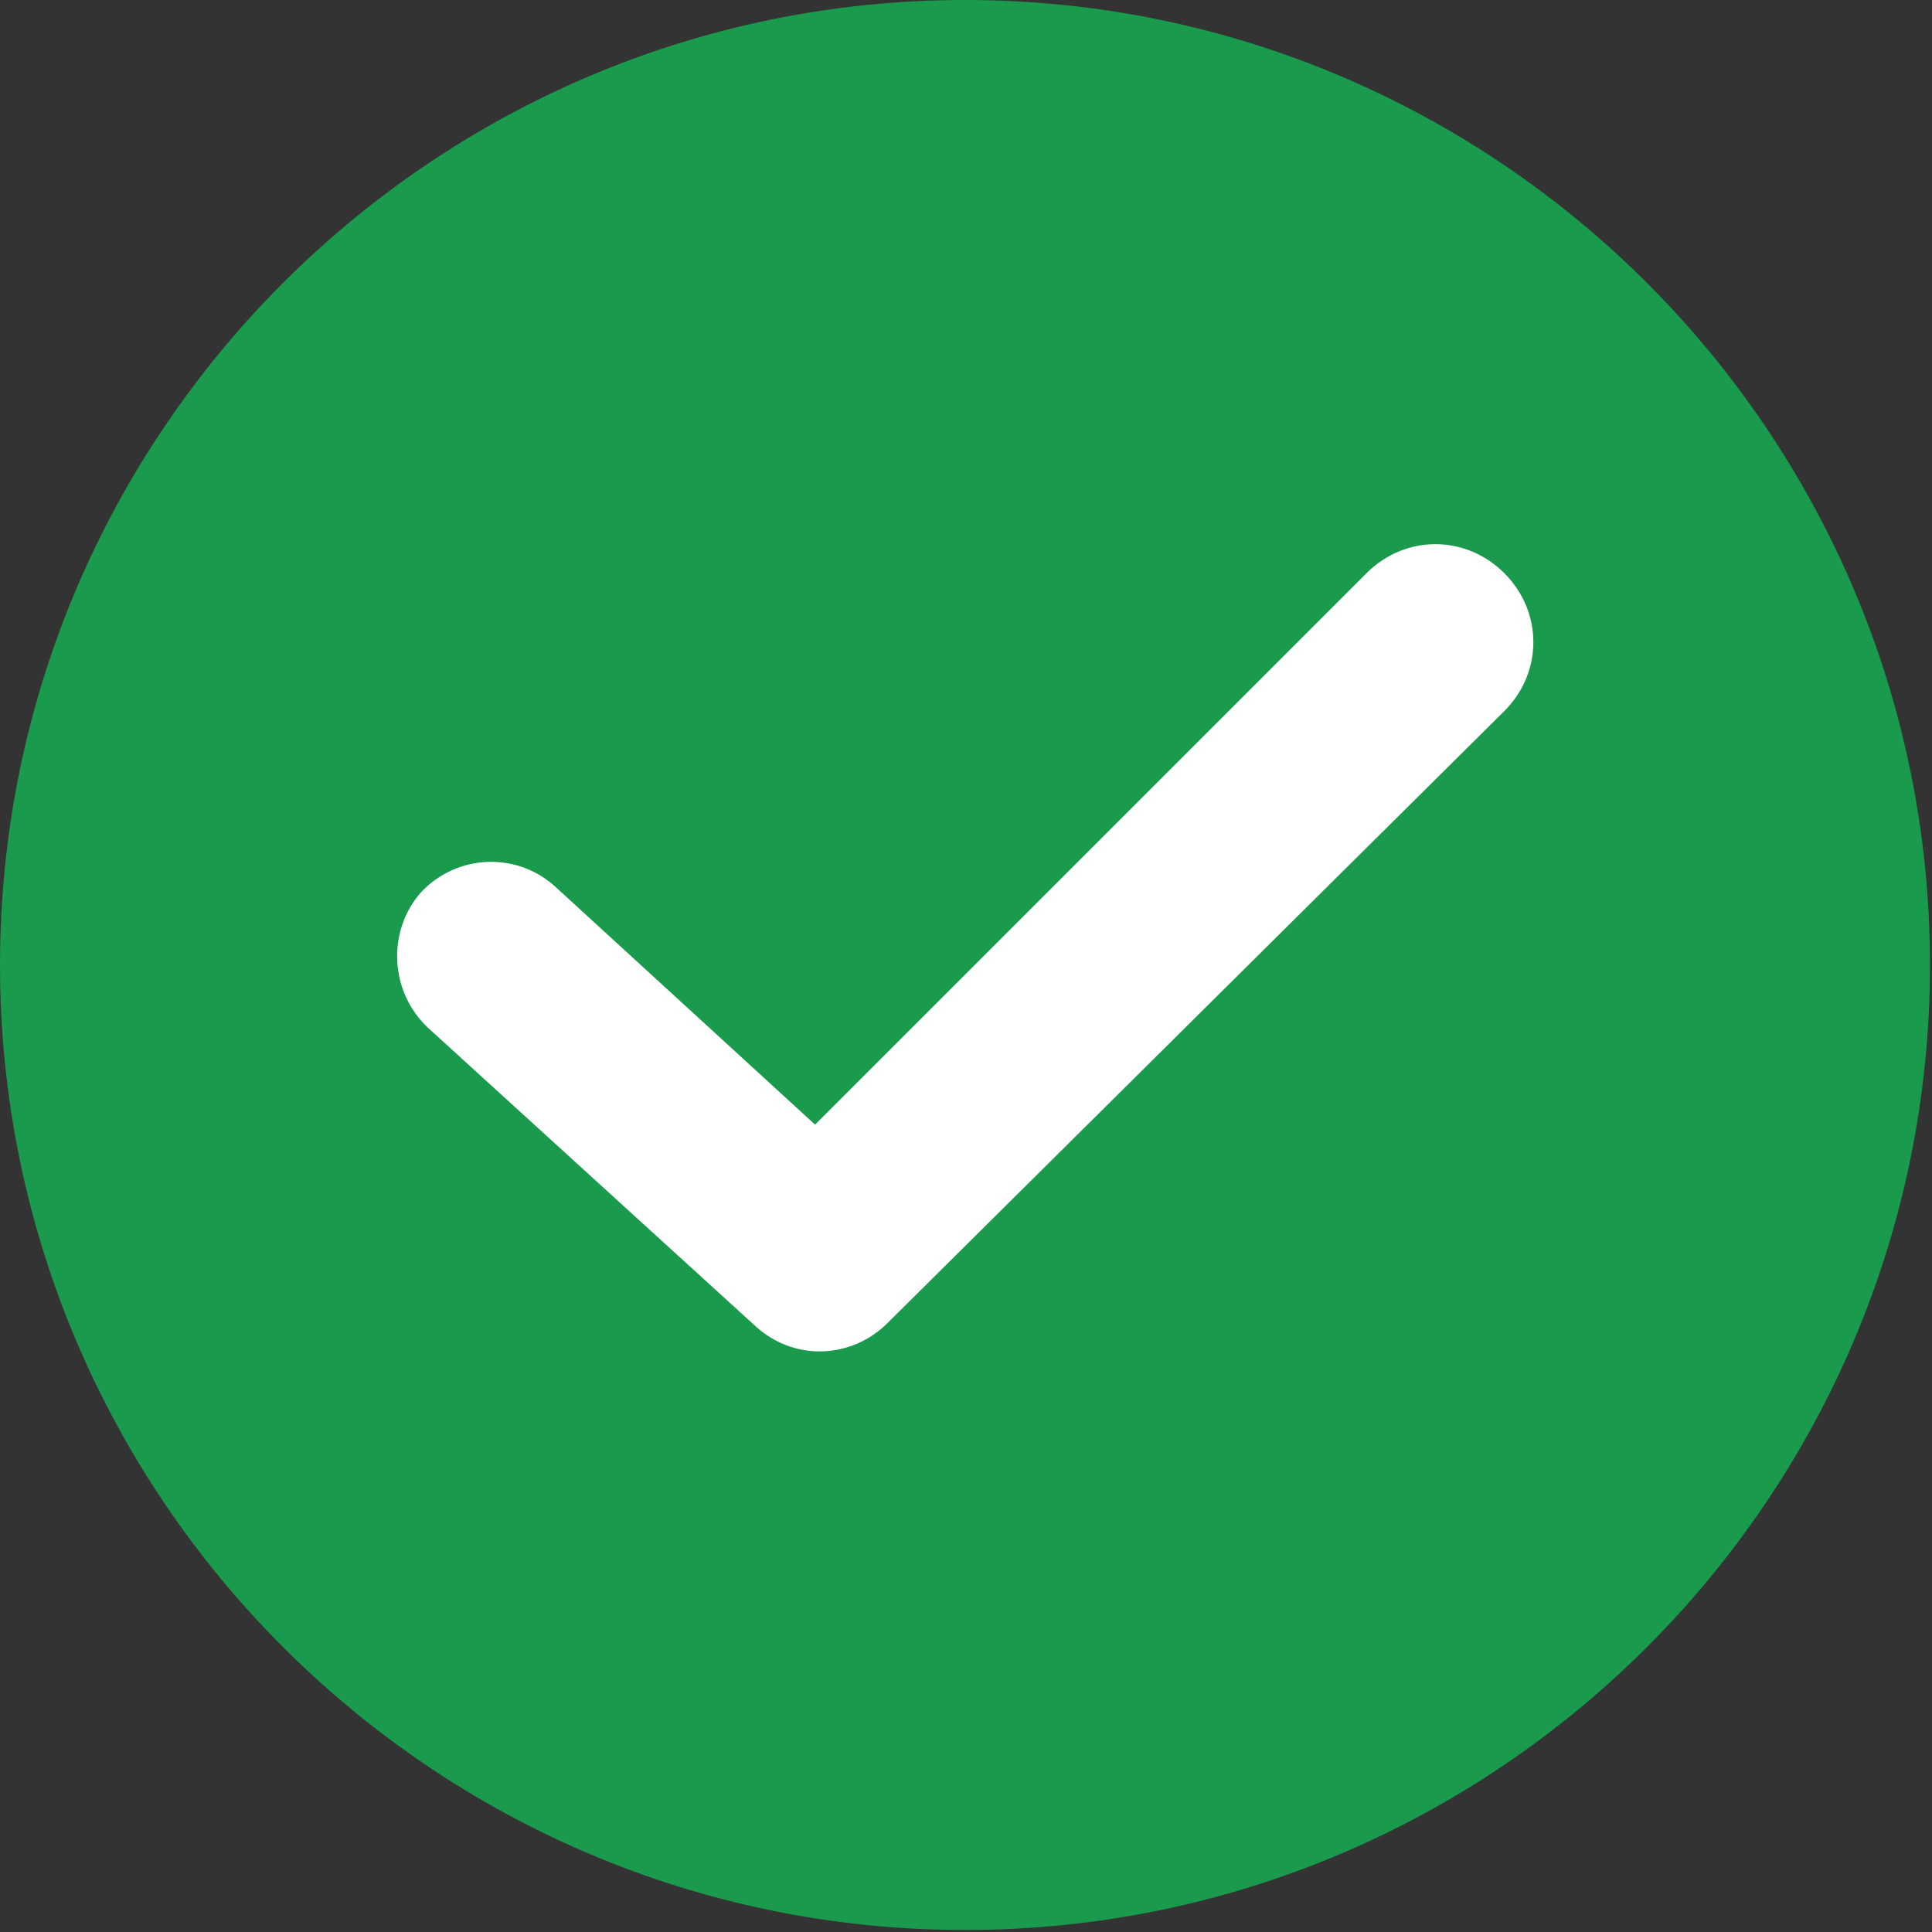
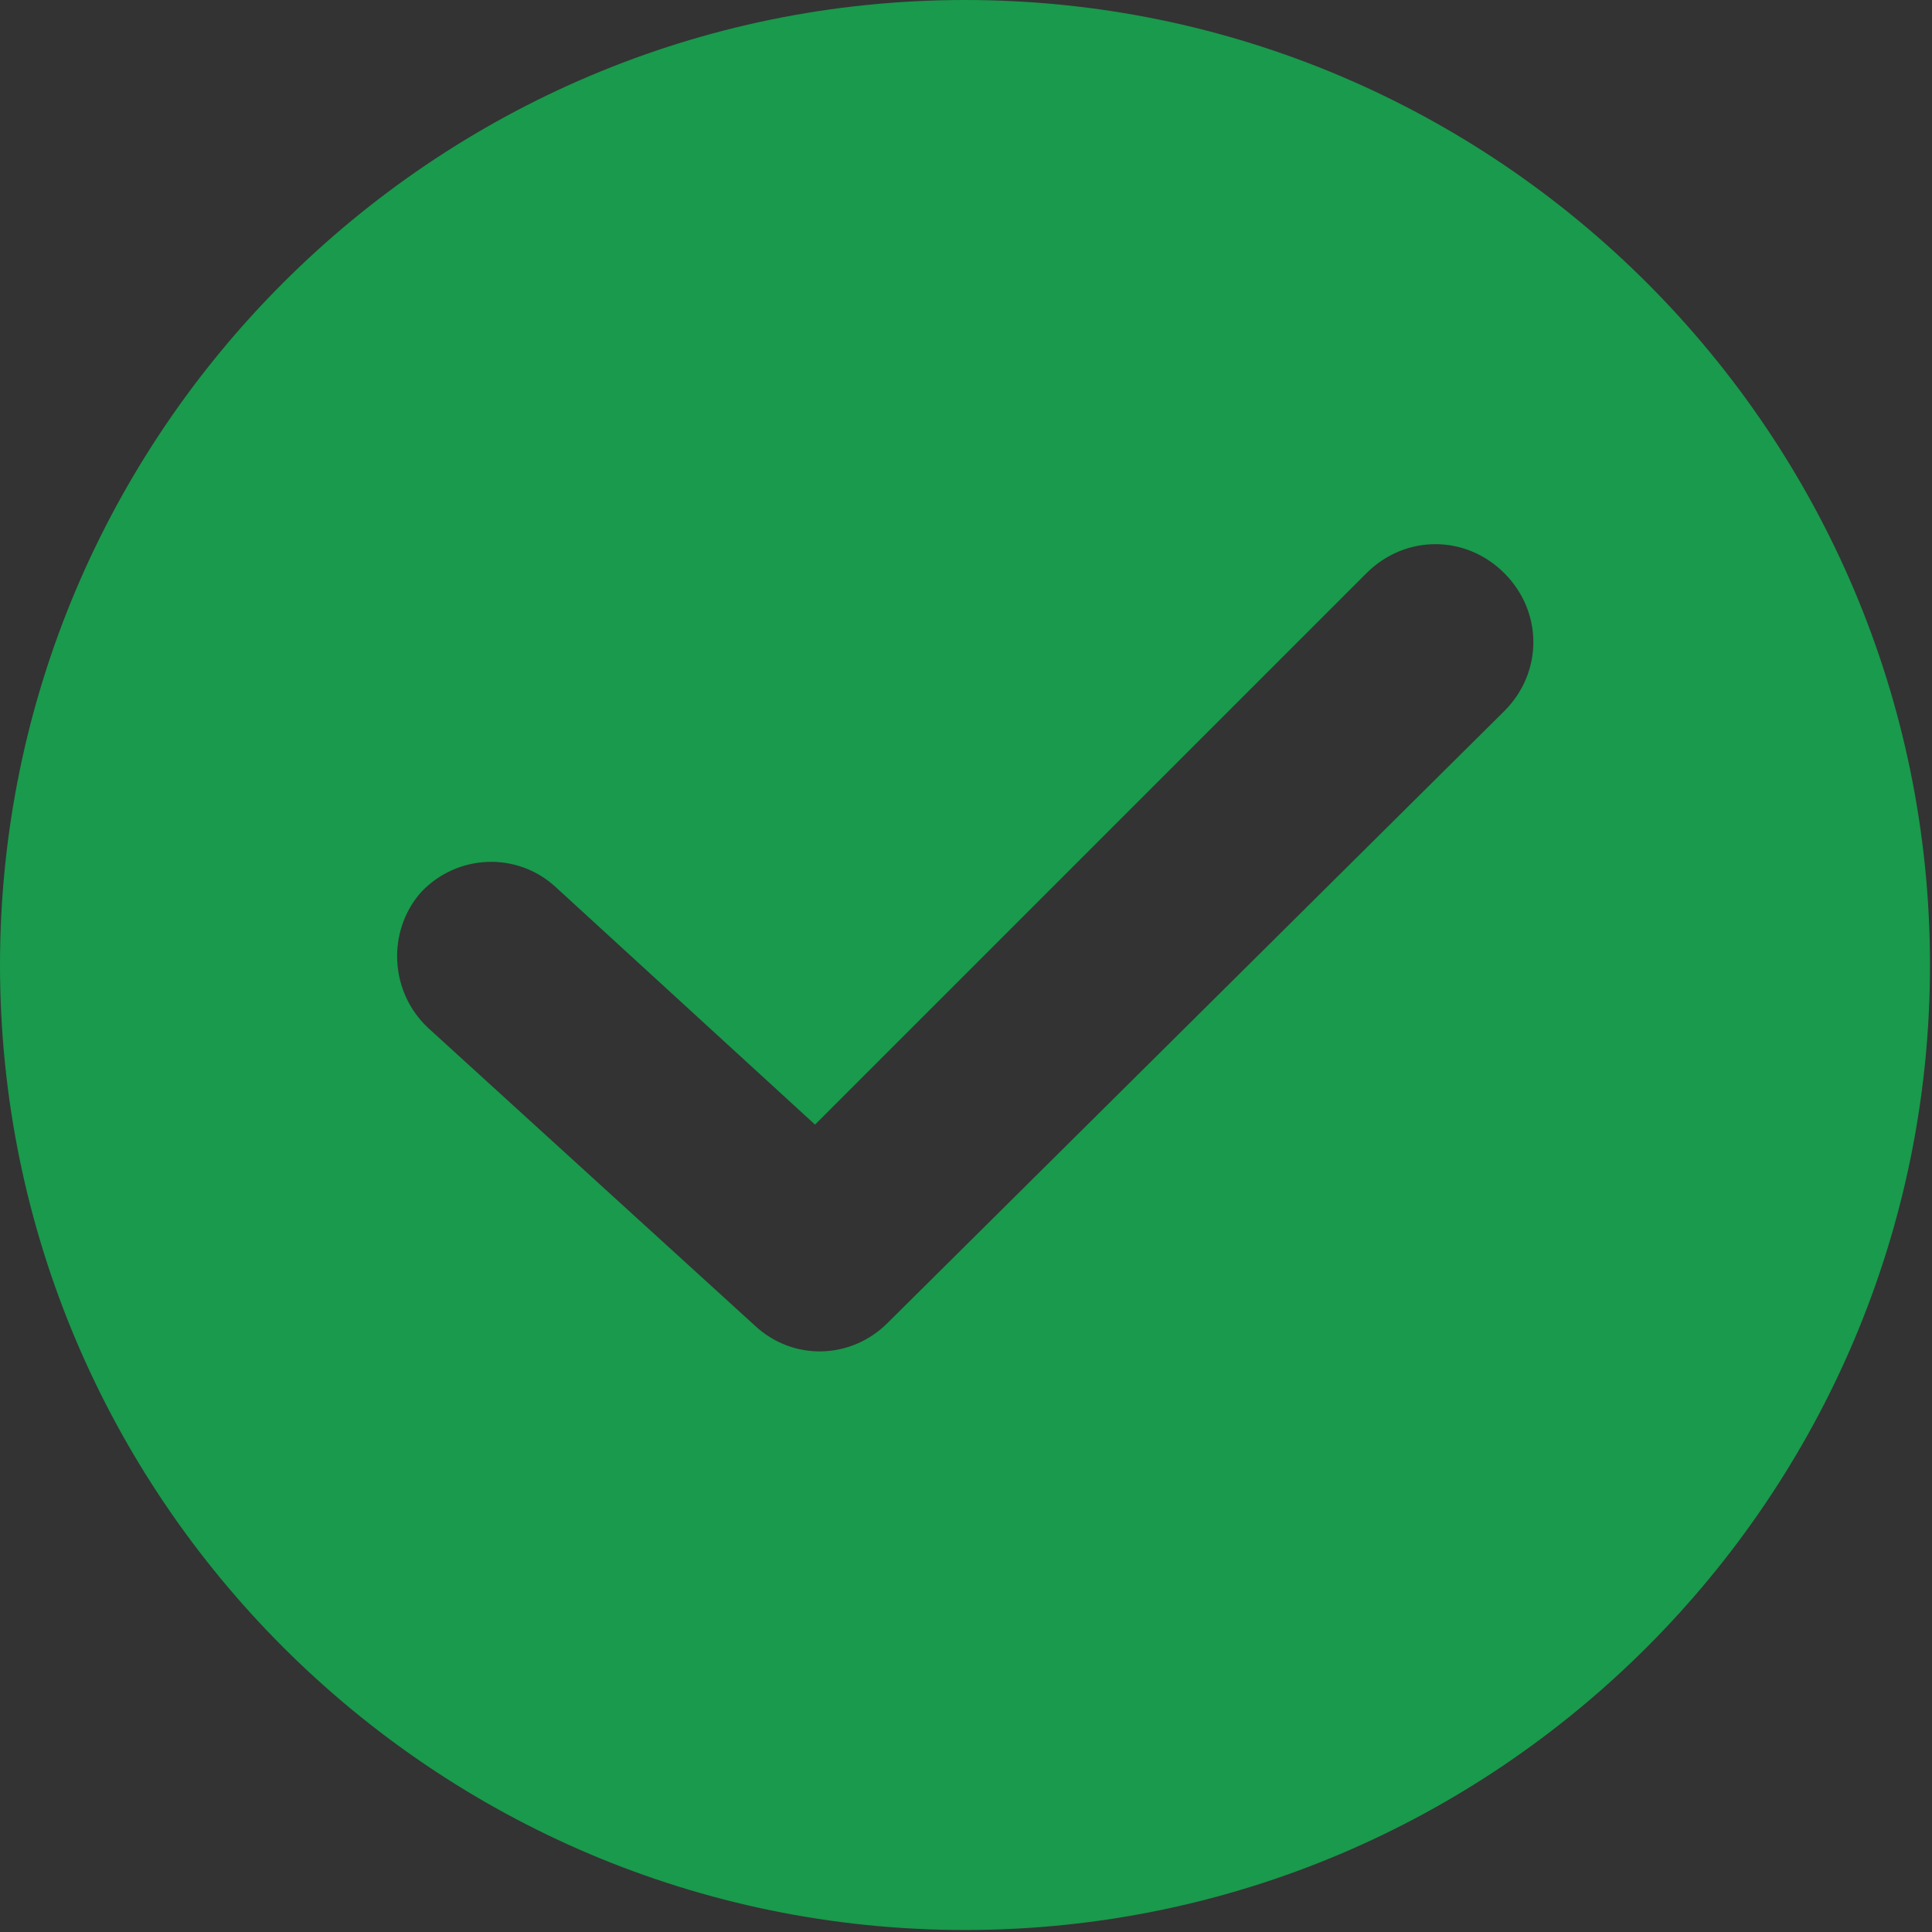
<svg xmlns="http://www.w3.org/2000/svg" width="409" height="409" viewBox="0 0 409 409" fill="none">
  <rect x="0" y="0" width="409" height="409" fill="#333333" stroke="none" />
-   <rect x="46" y="77" width="311" height="251" fill="white" />
  <path d="M204.288 0C91.648 0 0 91.648 0 204.288C0 316.928 91.648 408.576 204.288 408.576C316.928 408.576 408.576 316.928 408.576 204.288C408.576 91.648 316.928 0 204.288 0ZM318.464 150.528L187.904 280.064C180.224 287.744 167.936 288.256 159.744 280.576L90.624 217.6C82.432 209.92 81.92 197.12 89.088 188.928C96.768 180.736 109.568 180.224 117.76 187.904L172.544 238.08L289.28 121.344C297.472 113.152 310.272 113.152 318.464 121.344C326.656 129.536 326.656 142.336 318.464 150.528Z" fill="#199A4C" />
</svg>